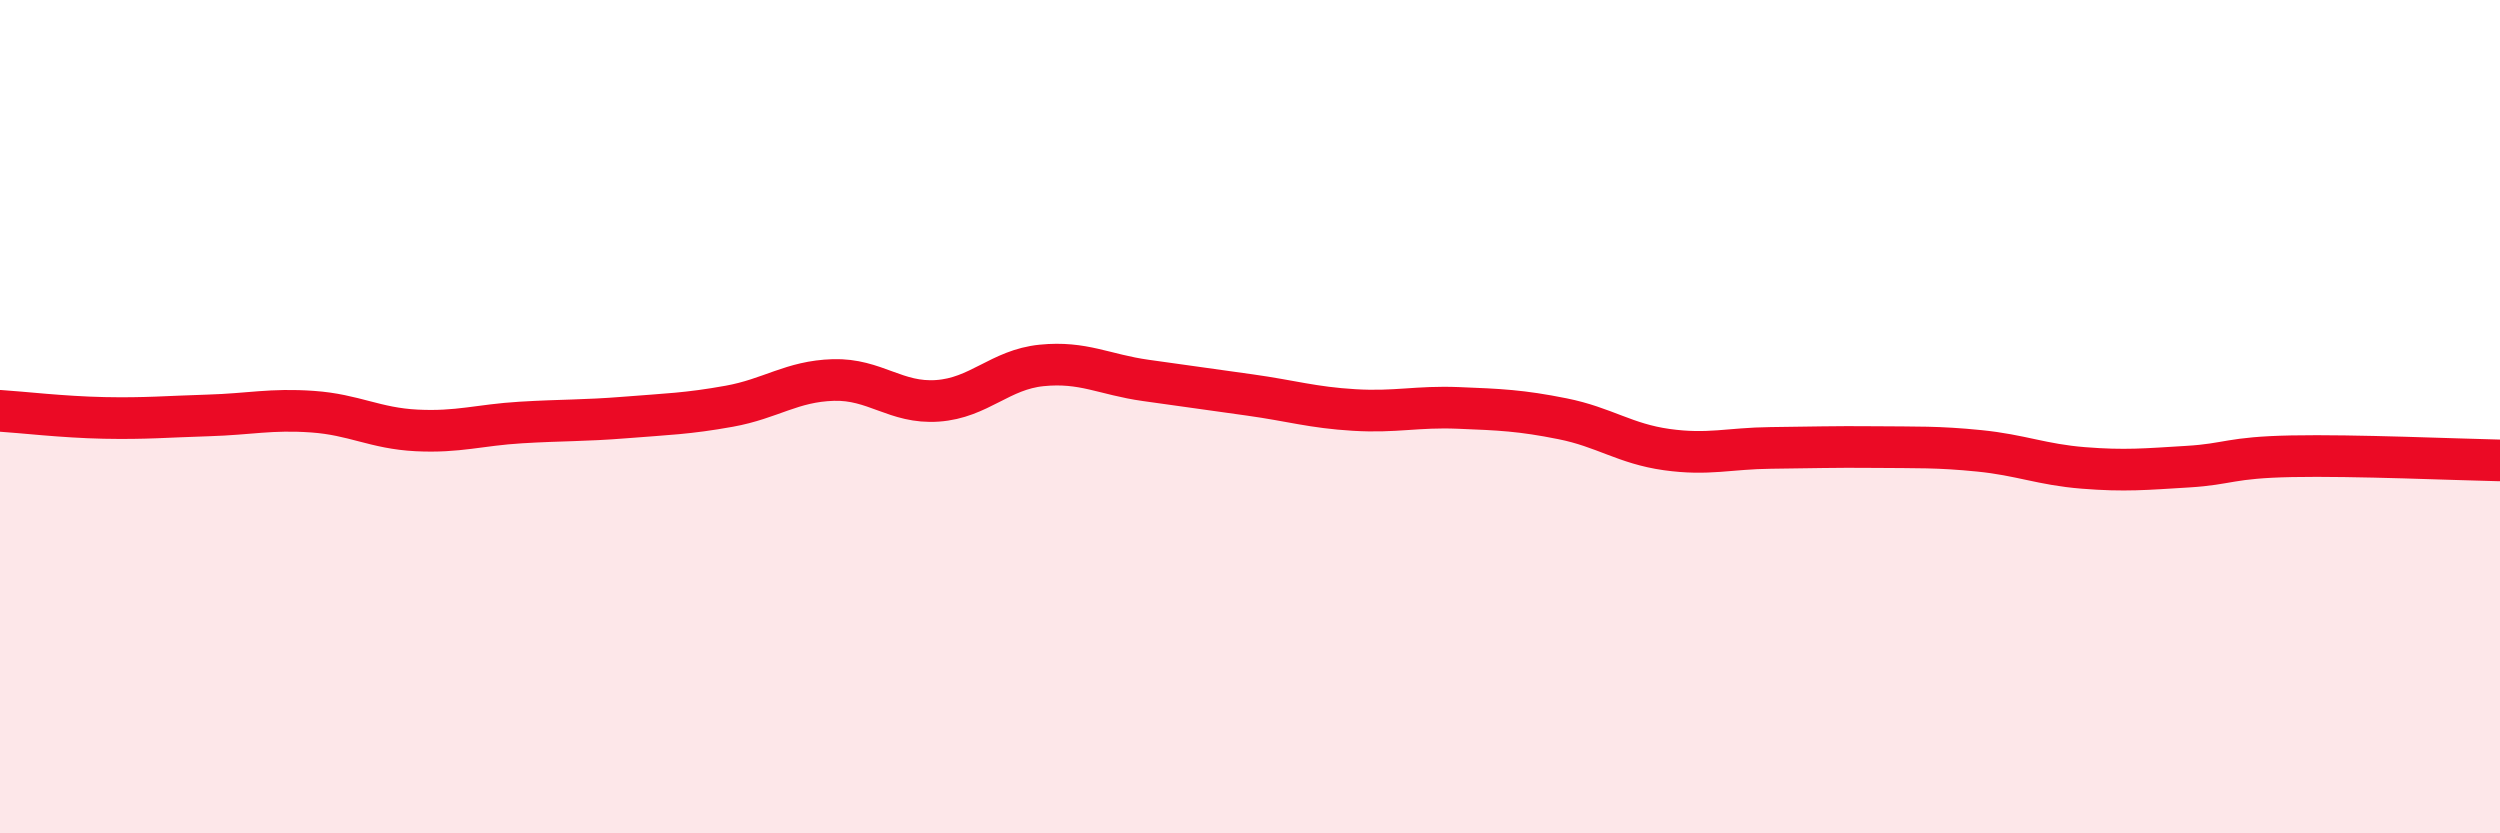
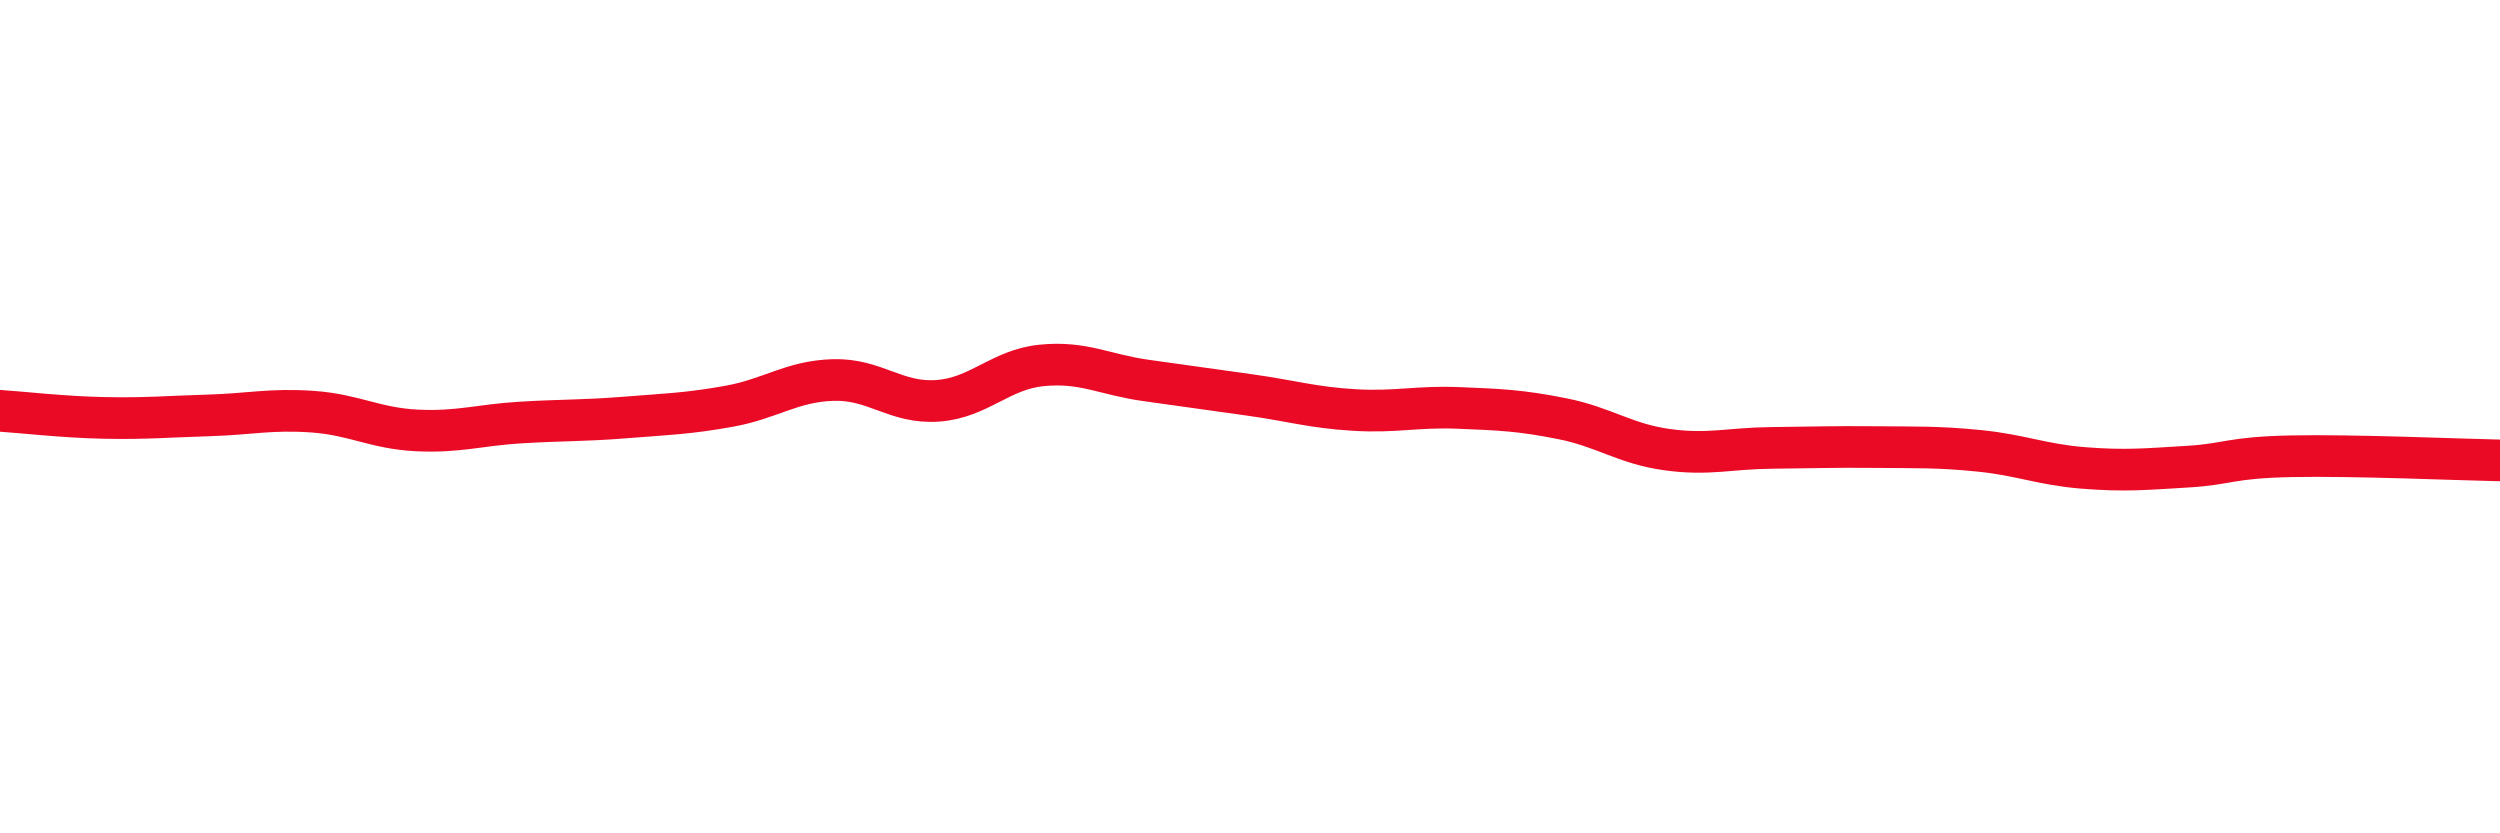
<svg xmlns="http://www.w3.org/2000/svg" width="60" height="20" viewBox="0 0 60 20">
-   <path d="M 0,9.86 C 0.5,9.89 1.5,10.01 2.5,10.03 C 3.5,10.05 4,10 5,9.97 C 6,9.94 6.5,9.81 7.5,9.88 C 8.5,9.95 9,10.28 10,10.33 C 11,10.38 11.5,10.2 12.5,10.14 C 13.5,10.08 14,10.1 15,10.02 C 16,9.94 16.5,9.93 17.5,9.75 C 18.5,9.57 19,9.15 20,9.12 C 21,9.09 21.5,9.69 22.5,9.62 C 23.5,9.55 24,8.87 25,8.77 C 26,8.67 26.5,8.99 27.5,9.13 C 28.5,9.27 29,9.34 30,9.48 C 31,9.62 31.5,9.78 32.5,9.84 C 33.5,9.9 34,9.75 35,9.79 C 36,9.83 36.5,9.85 37.5,10.05 C 38.5,10.25 39,10.65 40,10.79 C 41,10.93 41.5,10.76 42.5,10.75 C 43.5,10.74 44,10.72 45,10.73 C 46,10.74 46.5,10.72 47.5,10.82 C 48.5,10.92 49,11.15 50,11.23 C 51,11.31 51.5,11.26 52.5,11.2 C 53.5,11.14 53.5,10.98 55,10.95 C 56.5,10.92 59,11.03 60,11.05L60 20L0 20Z" fill="#EB0A25" opacity="0.1" stroke-linecap="round" stroke-linejoin="round" />
  <path d="M 0,9.86 C 0.5,9.89 1.5,10.01 2.5,10.03 C 3.5,10.05 4,10 5,9.97 C 6,9.94 6.5,9.81 7.5,9.88 C 8.5,9.95 9,10.28 10,10.33 C 11,10.38 11.5,10.2 12.5,10.14 C 13.5,10.08 14,10.1 15,10.02 C 16,9.94 16.5,9.93 17.5,9.75 C 18.5,9.57 19,9.15 20,9.12 C 21,9.09 21.5,9.69 22.5,9.62 C 23.5,9.55 24,8.87 25,8.77 C 26,8.67 26.5,8.99 27.5,9.13 C 28.5,9.27 29,9.34 30,9.48 C 31,9.62 31.5,9.78 32.5,9.84 C 33.5,9.9 34,9.75 35,9.79 C 36,9.83 36.5,9.85 37.5,10.05 C 38.5,10.25 39,10.65 40,10.79 C 41,10.93 41.5,10.76 42.5,10.75 C 43.5,10.74 44,10.72 45,10.73 C 46,10.74 46.5,10.72 47.5,10.82 C 48.5,10.92 49,11.15 50,11.23 C 51,11.31 51.5,11.26 52.5,11.2 C 53.5,11.14 53.5,10.98 55,10.95 C 56.5,10.92 59,11.03 60,11.05" stroke="#EB0A25" stroke-width="1" fill="none" stroke-linecap="round" stroke-linejoin="round" />
</svg>